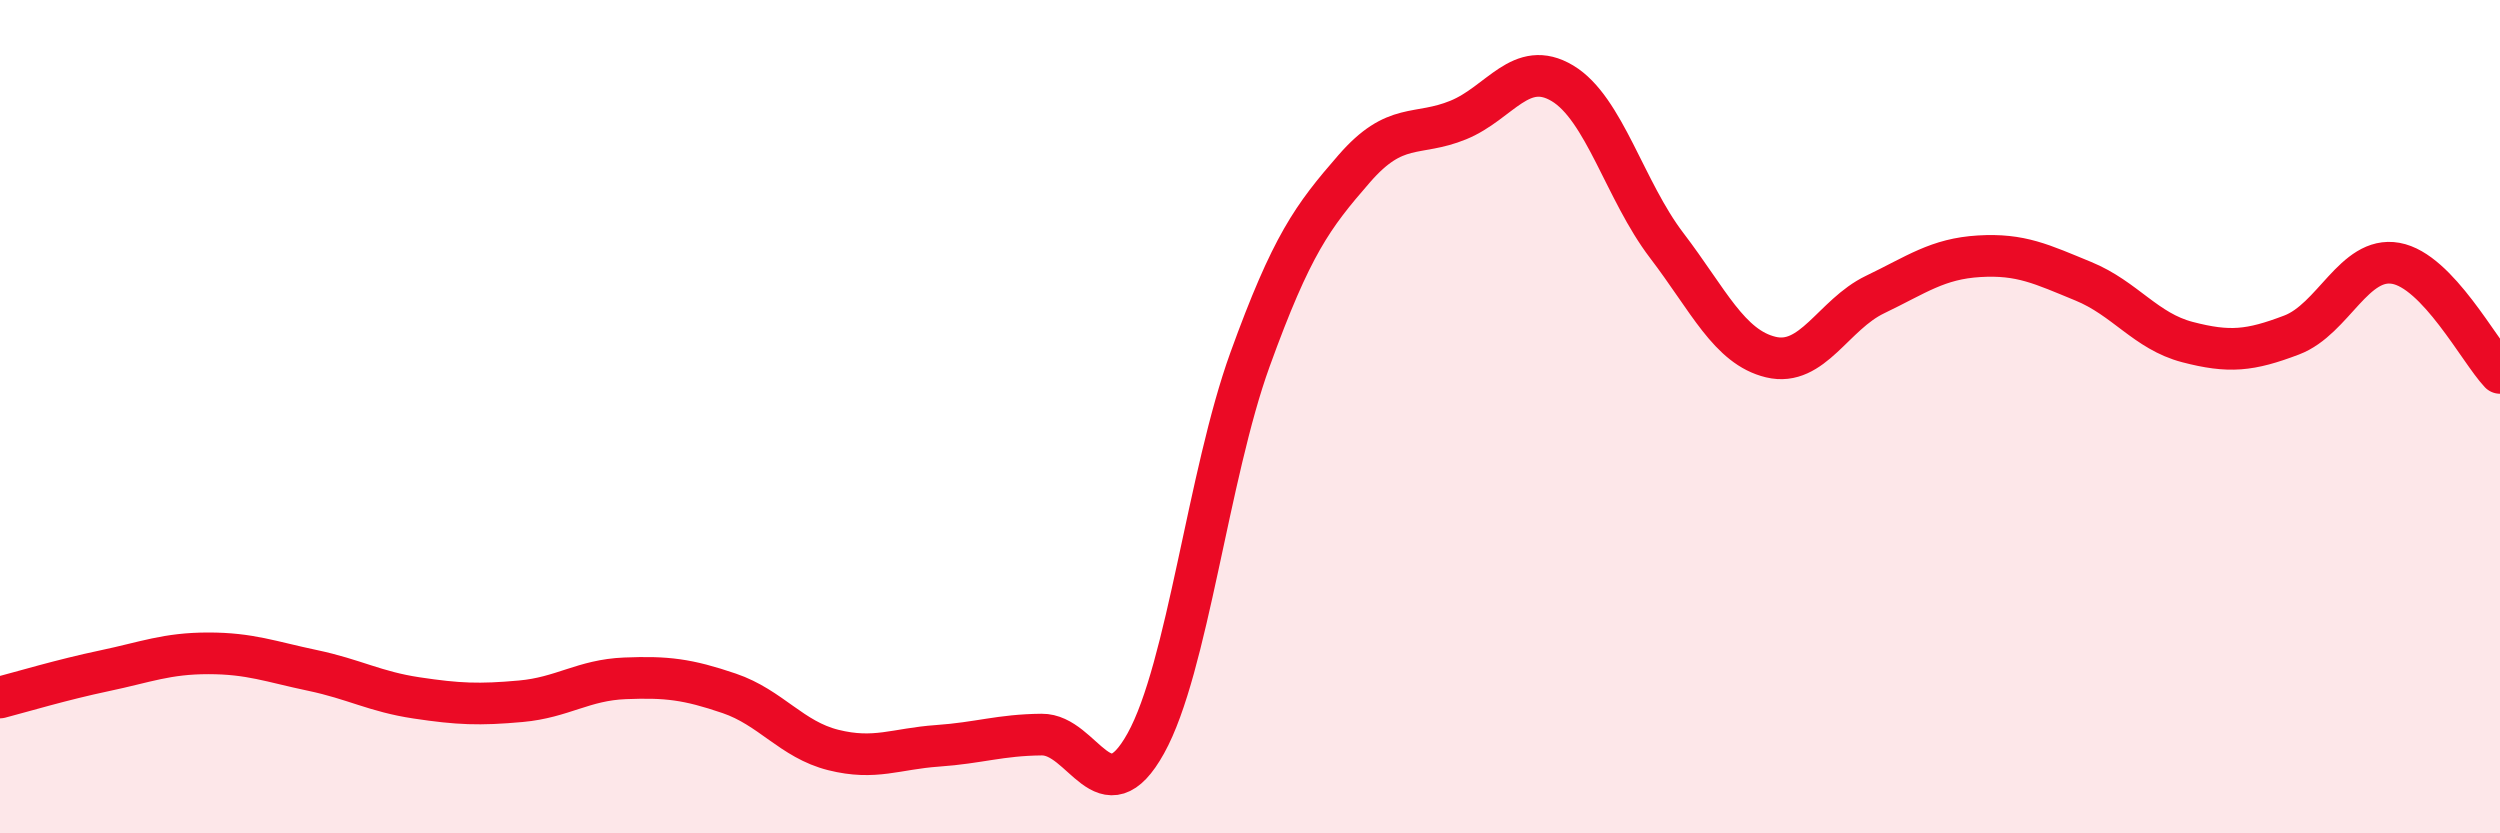
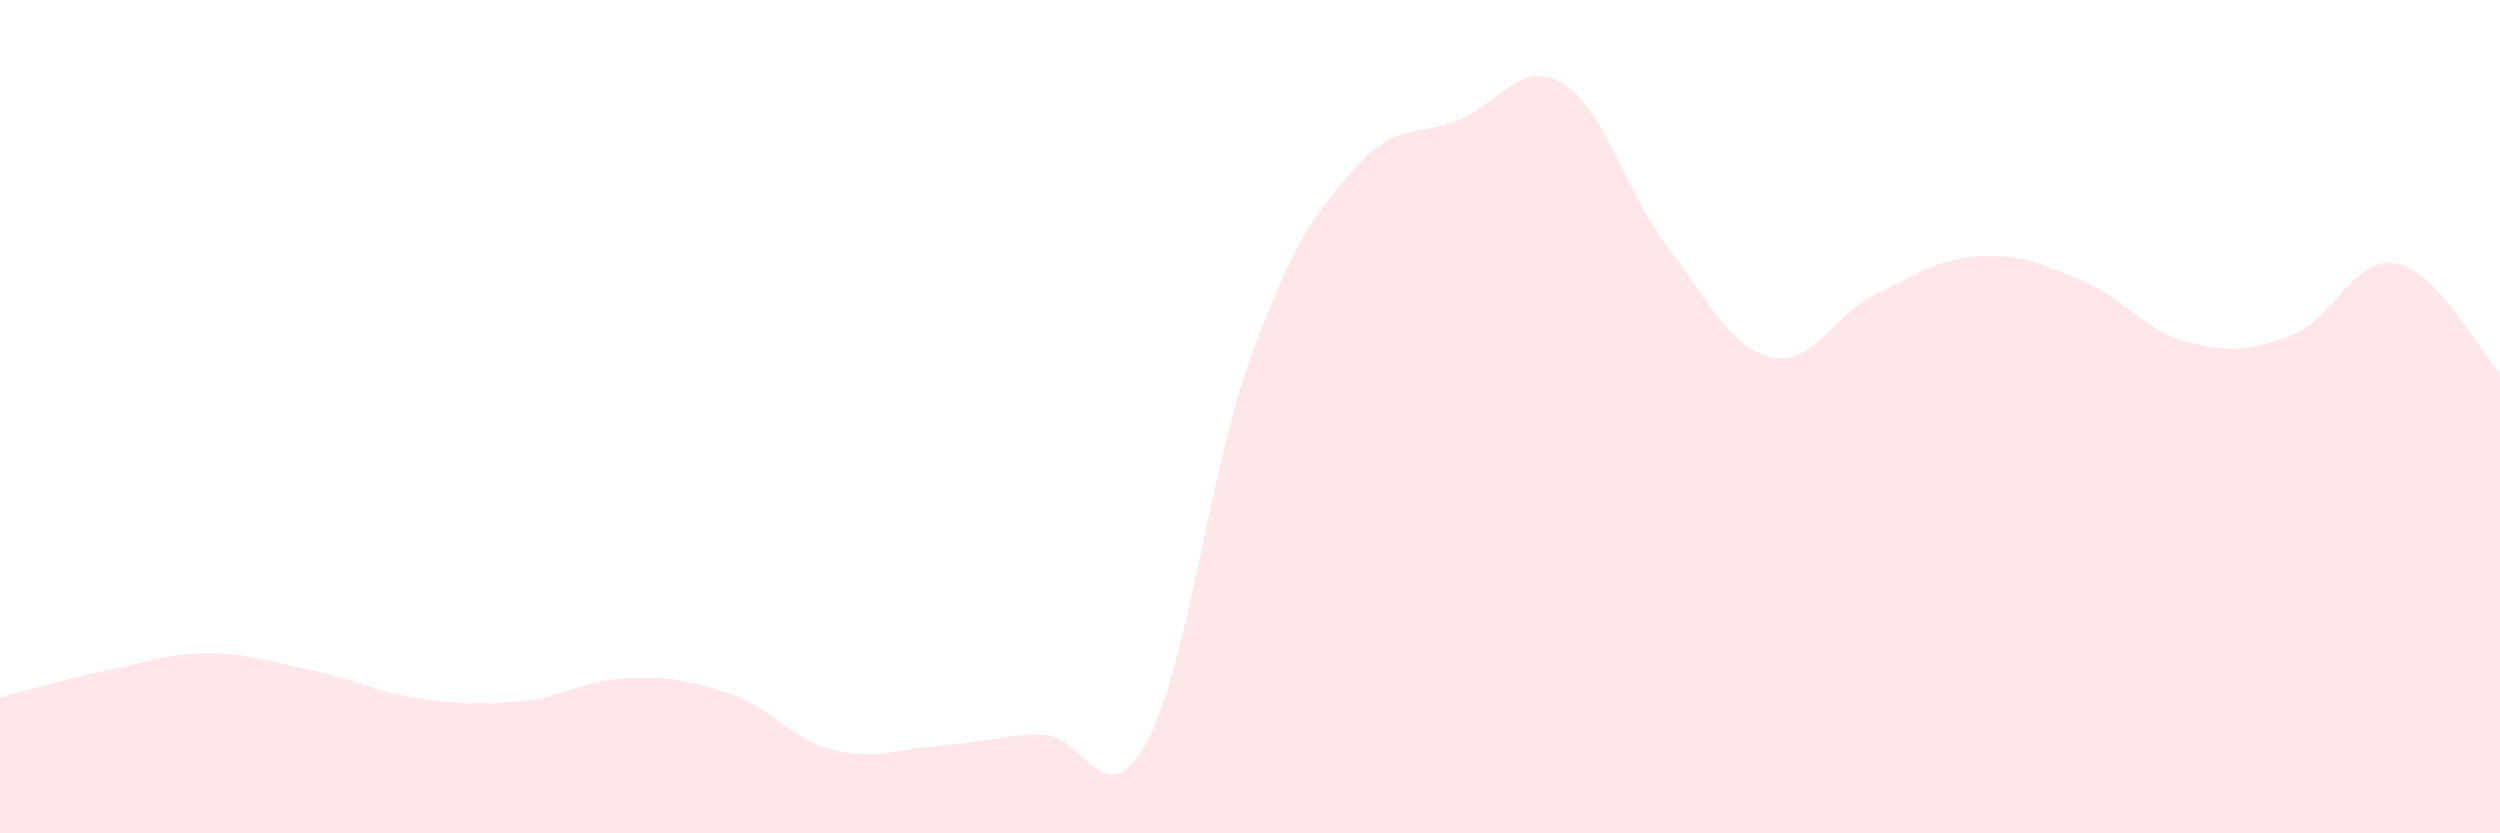
<svg xmlns="http://www.w3.org/2000/svg" width="60" height="20" viewBox="0 0 60 20">
  <path d="M 0,16.74 C 0.5,16.61 1.5,16.31 2.5,16.1 C 3.5,15.89 4,15.68 5,15.68 C 6,15.68 6.5,15.88 7.5,16.09 C 8.5,16.3 9,16.6 10,16.75 C 11,16.9 11.5,16.92 12.5,16.83 C 13.5,16.74 14,16.32 15,16.28 C 16,16.24 16.5,16.3 17.5,16.64 C 18.5,16.98 19,17.75 20,18 C 21,18.25 21.5,17.97 22.5,17.9 C 23.5,17.83 24,17.64 25,17.63 C 26,17.62 26.5,19.64 27.5,17.84 C 28.5,16.04 29,11.39 30,8.63 C 31,5.87 31.5,5.2 32.5,4.05 C 33.5,2.9 34,3.29 35,2.88 C 36,2.47 36.5,1.4 37.5,2 C 38.5,2.6 39,4.58 40,5.89 C 41,7.2 41.5,8.33 42.5,8.57 C 43.5,8.81 44,7.55 45,7.07 C 46,6.59 46.5,6.21 47.5,6.15 C 48.5,6.09 49,6.34 50,6.75 C 51,7.16 51.5,7.95 52.5,8.21 C 53.5,8.47 54,8.42 55,8.04 C 56,7.66 56.5,6.14 57.5,6.32 C 58.5,6.5 59.5,8.42 60,8.95L60 20L0 20Z" fill="#EB0A25" opacity="0.1" stroke-linecap="round" stroke-linejoin="round" />
-   <path d="M 0,16.74 C 0.5,16.61 1.5,16.31 2.5,16.1 C 3.5,15.89 4,15.68 5,15.68 C 6,15.68 6.5,15.88 7.5,16.09 C 8.5,16.3 9,16.6 10,16.75 C 11,16.9 11.5,16.92 12.5,16.83 C 13.5,16.74 14,16.32 15,16.28 C 16,16.24 16.5,16.3 17.5,16.64 C 18.5,16.98 19,17.75 20,18 C 21,18.25 21.5,17.97 22.5,17.9 C 23.5,17.83 24,17.64 25,17.63 C 26,17.62 26.5,19.64 27.5,17.84 C 28.5,16.04 29,11.39 30,8.63 C 31,5.87 31.5,5.2 32.5,4.05 C 33.5,2.9 34,3.29 35,2.88 C 36,2.47 36.5,1.4 37.5,2 C 38.5,2.6 39,4.58 40,5.89 C 41,7.2 41.5,8.33 42.5,8.57 C 43.5,8.81 44,7.55 45,7.07 C 46,6.59 46.5,6.21 47.5,6.15 C 48.5,6.09 49,6.34 50,6.75 C 51,7.16 51.5,7.95 52.5,8.21 C 53.5,8.47 54,8.42 55,8.04 C 56,7.66 56.5,6.14 57.5,6.32 C 58.5,6.5 59.5,8.42 60,8.95" stroke="#EB0A25" stroke-width="1" fill="none" stroke-linecap="round" stroke-linejoin="round" />
</svg>